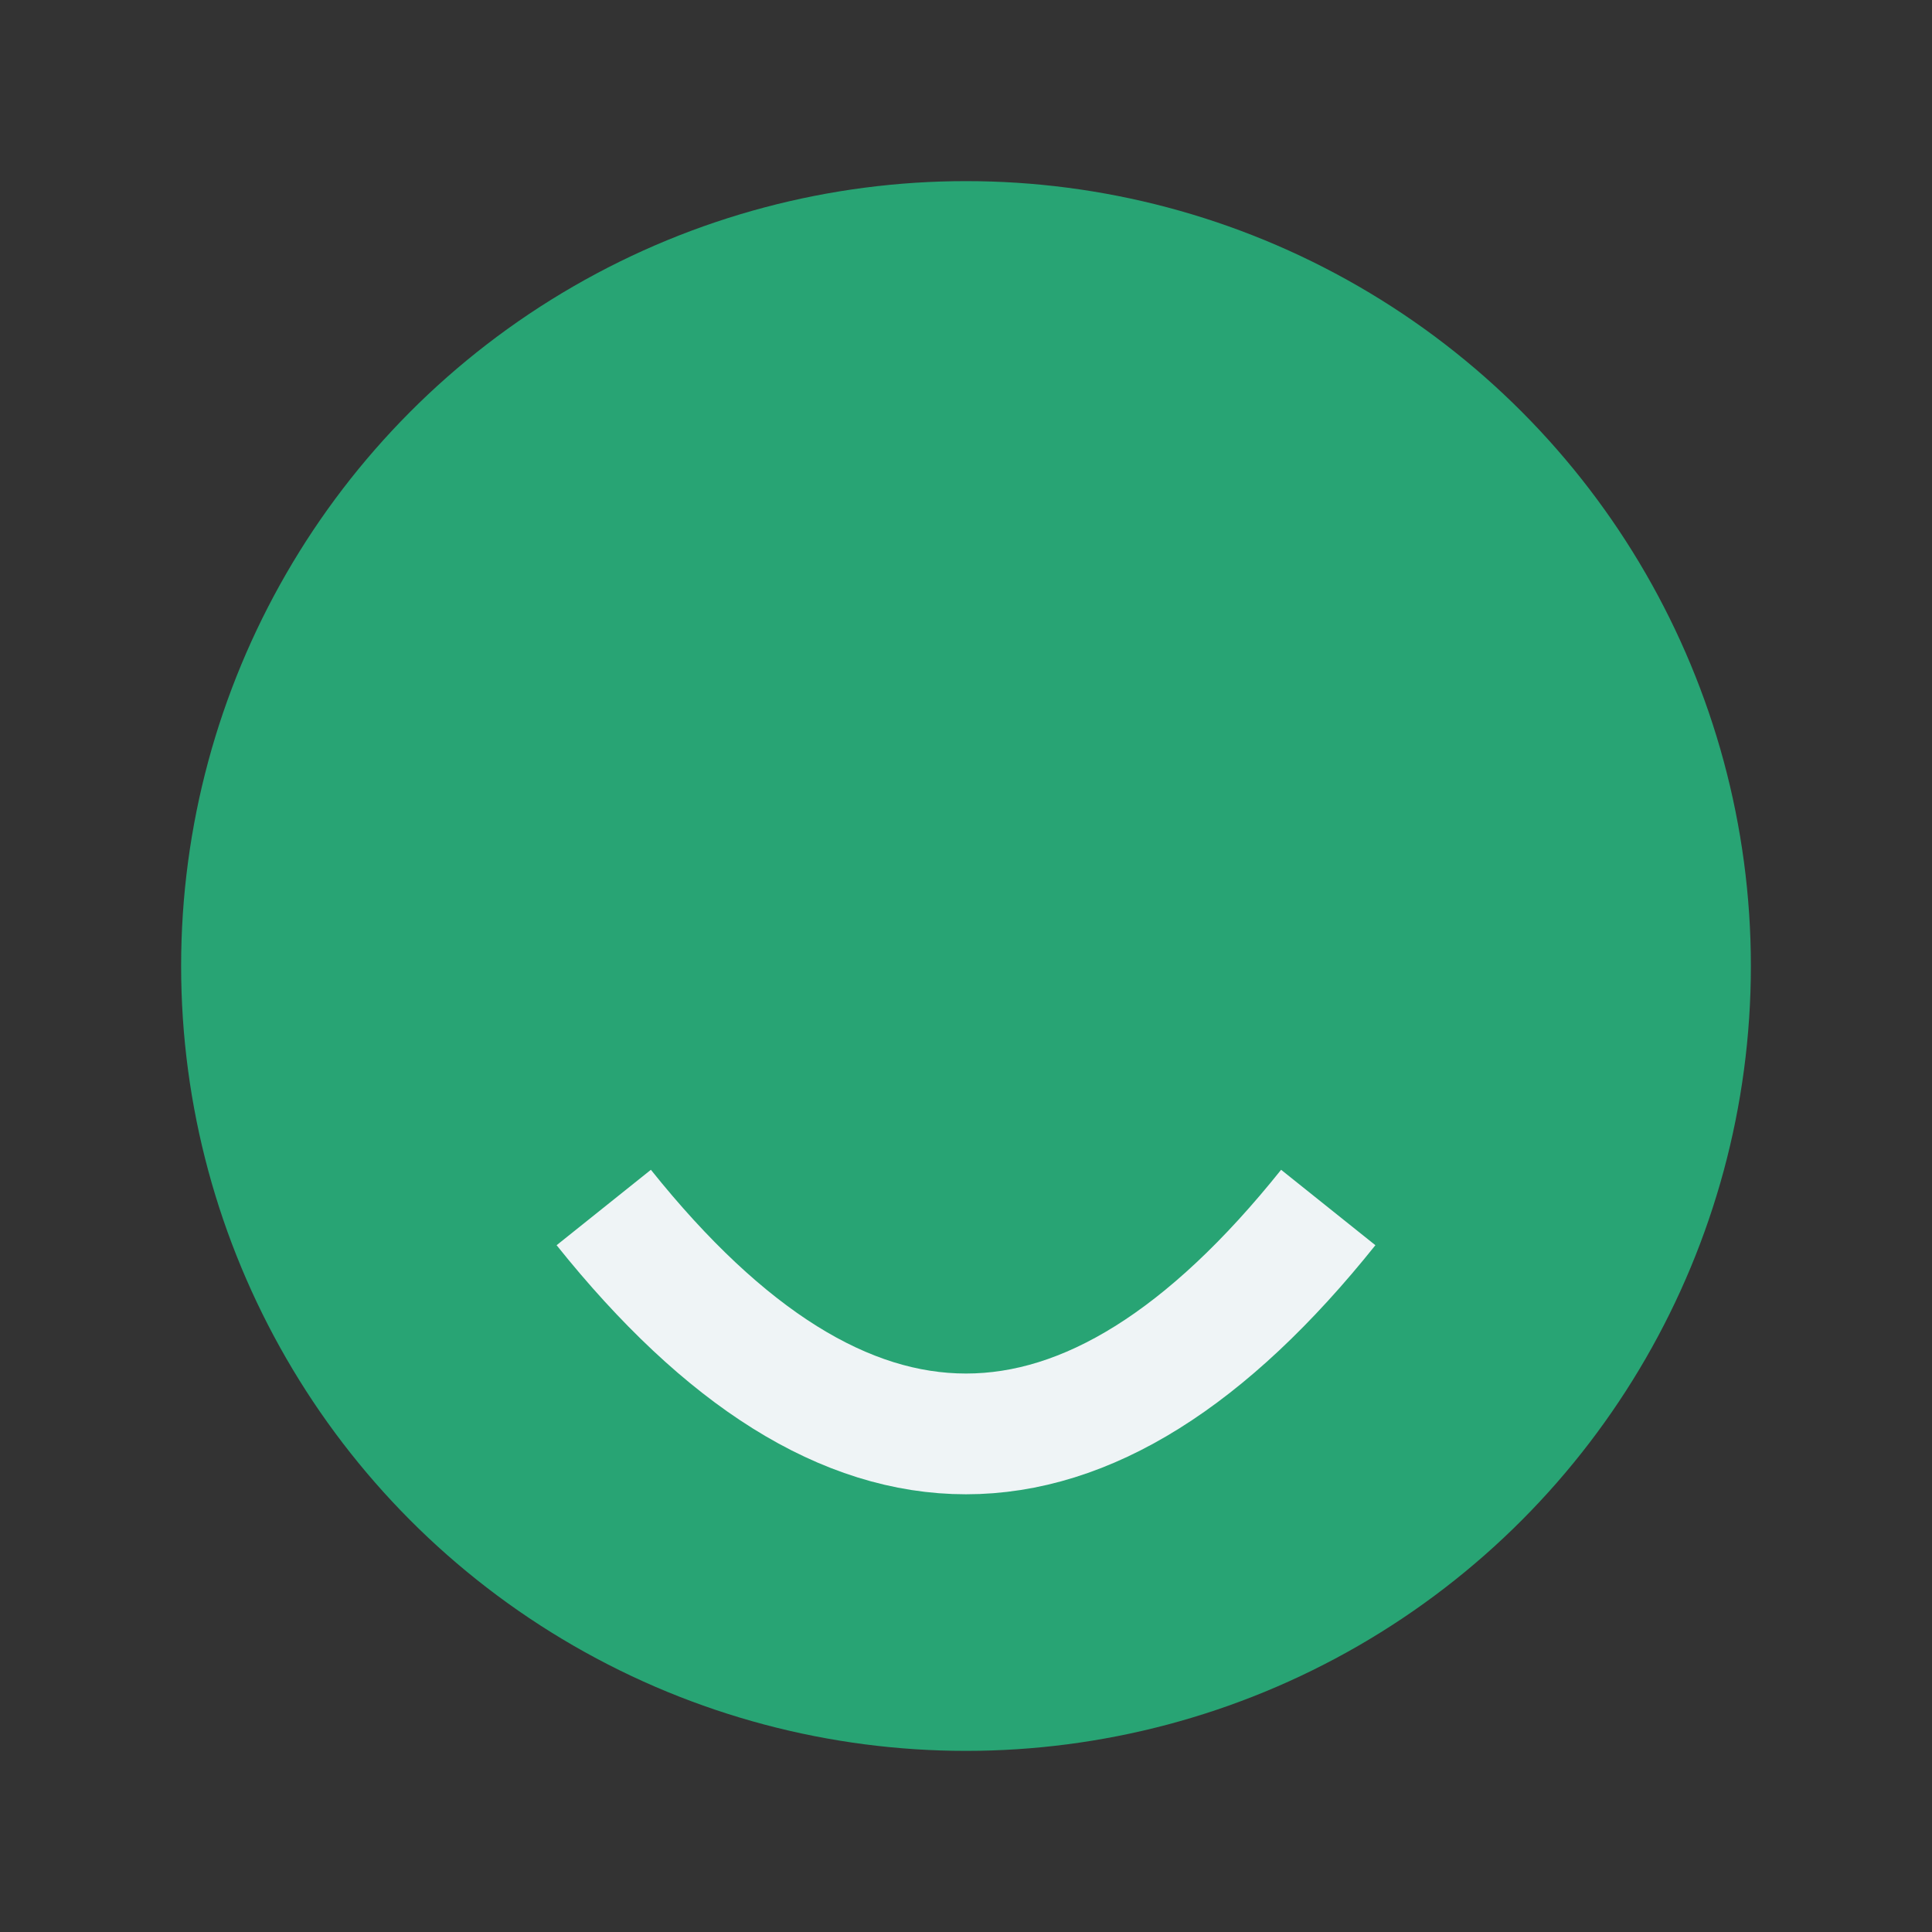
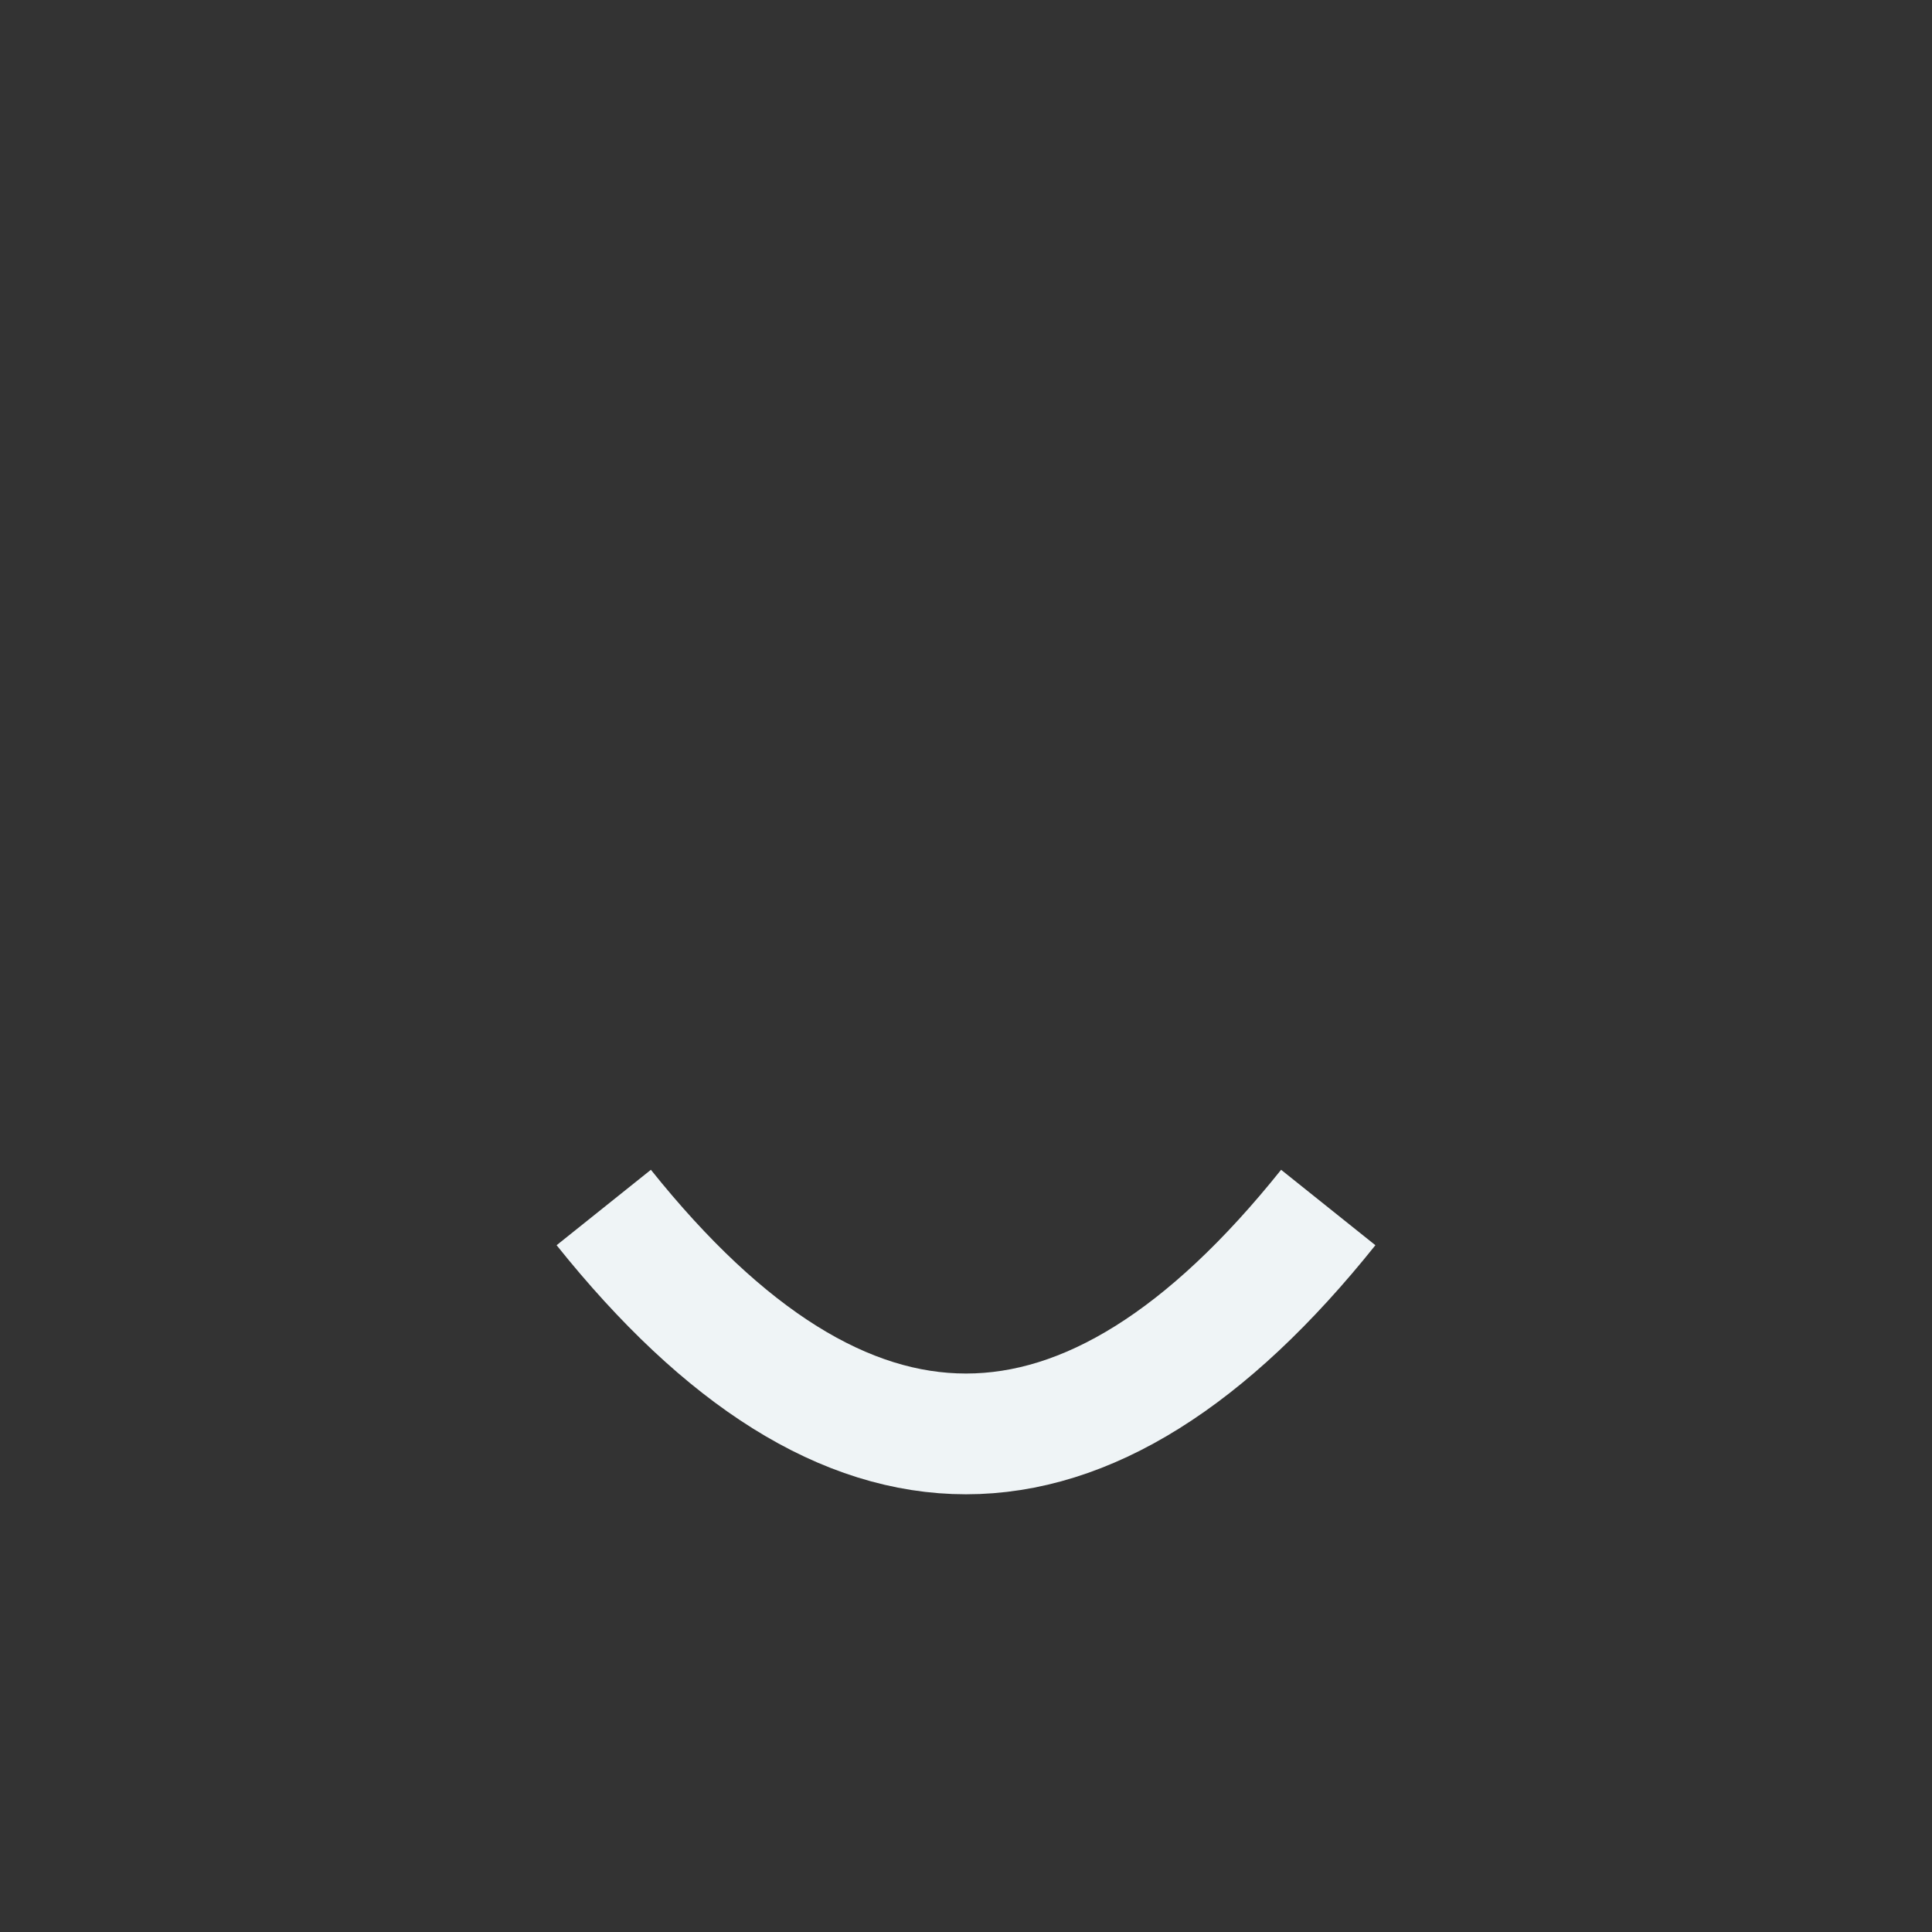
<svg xmlns="http://www.w3.org/2000/svg" width="32" height="32" viewBox="0 0 32 32">
  <rect x="0" y="0" width="32" height="32" fill="#333333" stroke="none" />
-   <circle cx="16" cy="16" r="13" fill="#28A474" />
  <path d="M10 20c4 5 8 5 12 0" stroke="#EFF4F6" stroke-width="2" fill="none" />
</svg>